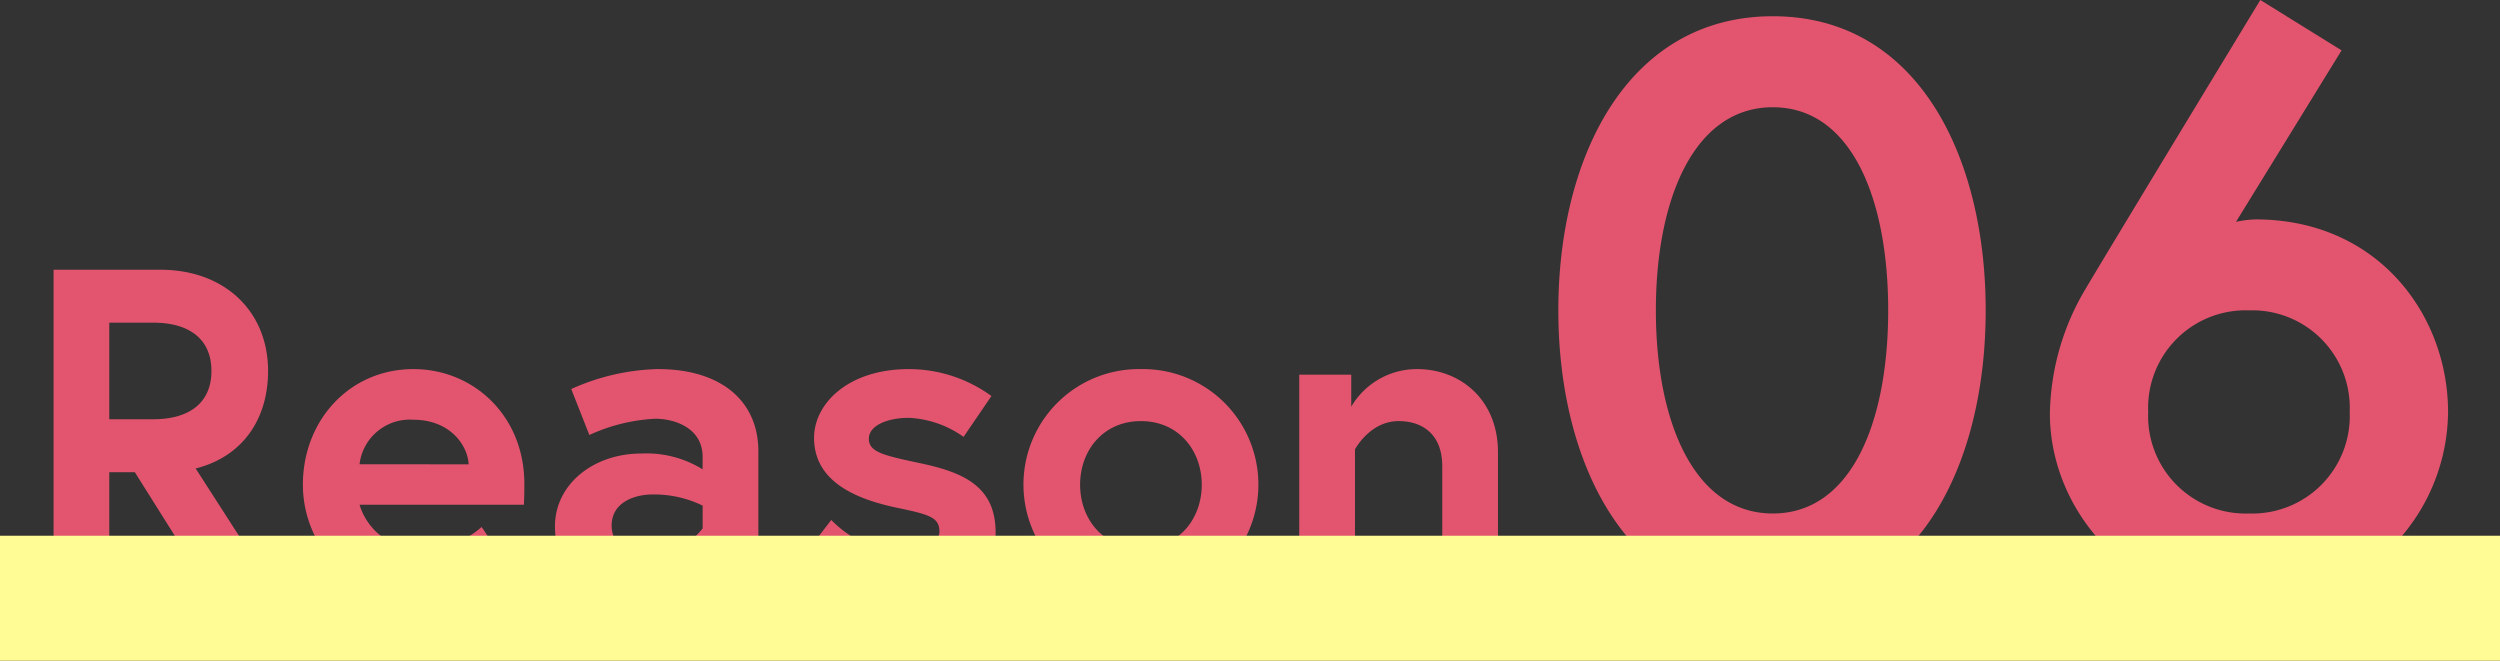
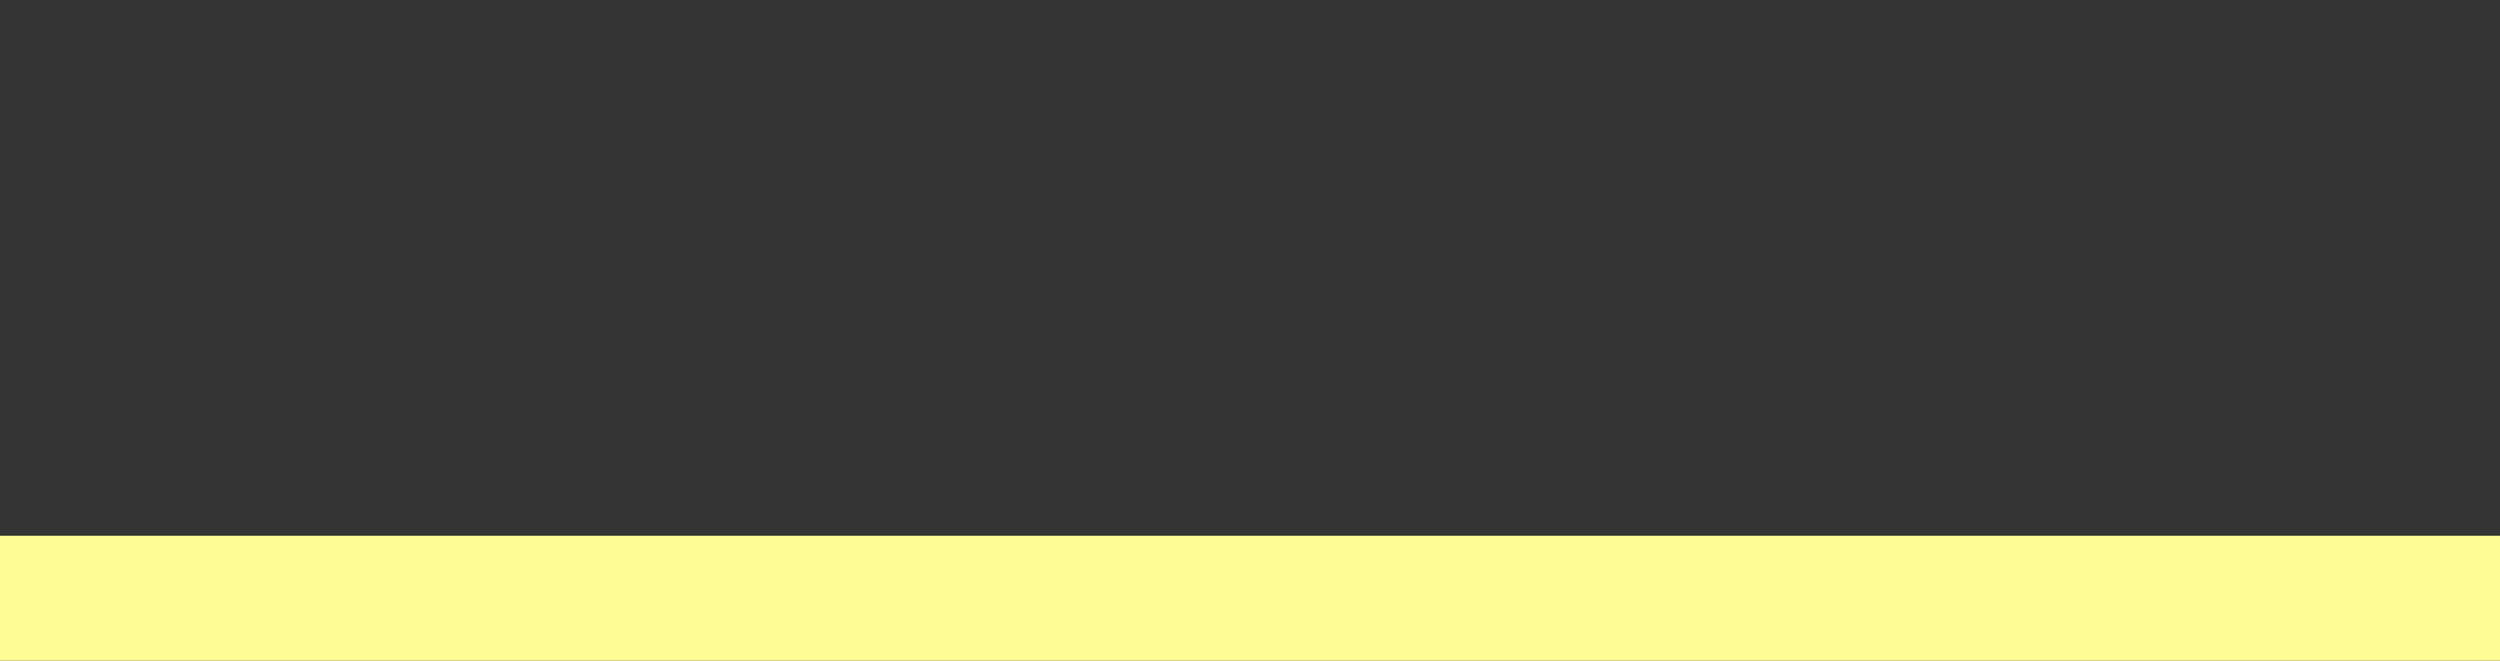
<svg xmlns="http://www.w3.org/2000/svg" width="280" height="74" viewBox="0 0 280 74">
  <rect x="0" y="0" width="280" height="74" fill="#333333" stroke="none" />
  <g id="r06" transform="translate(-12440 17463)">
-     <path id="パス_4175" data-name="パス 4175" d="M-133.757,0h6.24V-13.728h2.86L-116.025,0h7.28l-9.1-14.144c5.2-1.3,8.112-5.46,8.112-10.92,0-6.656-4.836-11.336-12.064-11.336h-11.96Zm11.18-19.656h-4.94V-30.472h4.94c4,0,6.5,1.82,6.5,5.408S-118.573-19.656-122.577-19.656Zm29.12-5.616c-7.124,0-12.376,5.72-12.376,12.948A12.955,12.955,0,0,0-92.573.624a15.786,15.786,0,0,0,9.88-3.536l-3.12-4.68a9.92,9.92,0,0,1-6.76,2.5,7.035,7.035,0,0,1-6.916-4.992h18.408c.052-.936.052-1.872.052-2.34C-81.029-20.02-86.7-25.272-93.457-25.272Zm-6.032,10.66A5.672,5.672,0,0,1-93.457-19.6c4.108,0,6.084,2.86,6.188,4.992ZM-66.781-4.576c-1.924,0-4.472-.572-4.472-3.172,0-2.652,2.652-3.484,4.576-3.484a12.461,12.461,0,0,1,5.616,1.248v2.548A7.309,7.309,0,0,1-66.781-4.576Zm.728-20.7a24.962,24.962,0,0,0-9.724,2.236l2.028,5.148a20.005,20.005,0,0,1,7.384-1.82c2.184,0,5.3,1.04,5.3,4.264v1.4a11.976,11.976,0,0,0-6.864-1.768c-5.356,0-9.672,3.432-9.672,8.164,0,5.252,4.264,8.268,8.892,8.268A9.978,9.978,0,0,0-60.593-3.12V0h5.772V-16.068C-54.821-21.684-58.981-25.272-66.053-25.272ZM-50.141-3.848A15.372,15.372,0,0,0-39.013.624c6.292,0,10.764-3.38,10.764-7.592,0-5.1-3.484-6.708-8.372-7.748-4.16-.884-5.824-1.248-5.824-2.756s2.132-2.34,4.472-2.34a11.446,11.446,0,0,1,6.136,2.132l3.12-4.576a15.731,15.731,0,0,0-9.256-3.016c-6.76,0-10.608,3.848-10.608,7.7,0,4.68,4.264,6.76,9.152,7.8,3.744.78,4.888,1.092,4.888,2.7,0,1.508-2.132,2.236-4.68,2.236-4.16,0-7.436-3.536-7.436-3.536Zm38.168-21.424A12.93,12.93,0,0,0-25.129-12.324,12.963,12.963,0,0,0-11.973.624,12.963,12.963,0,0,0,1.183-12.324,12.93,12.93,0,0,0-11.973-25.272Zm0,20.072c-4.212,0-6.812-3.276-6.812-7.124s2.6-7.124,6.812-7.124,6.812,3.276,6.812,7.124S-7.761-5.2-11.973-5.2Zm30.94-20.072a8.518,8.518,0,0,0-7.384,4.212v-3.588H5.759V0H12V-16.276s1.664-3.172,4.888-3.172c2.7,0,4.888,1.508,4.888,5.044V0h6.24V-15.964C28.015-21.892,23.751-25.272,18.967-25.272ZM58.8-64.792c-16.2,0-24.024,15.652-24.024,32.942S42.6,1.092,58.8,1.092,82.641-14.56,82.641-31.85,75-64.792,58.8-64.792ZM58.8-9.1c-8.827,0-13.1-10.283-13.1-22.75S49.972-54.6,58.8-54.6,71.721-44.317,71.721-31.85,67.626-9.1,58.8-9.1Zm63.7-51.87-9.1-5.642s-19.019,31.3-20.02,33.124a28.14,28.14,0,0,0-3.549,13.2c0,10.647,8.645,21.385,22.295,21.385a21.767,21.767,0,0,0,22.3-21.567c0-10.829-7.826-21.567-21.567-21.567a11.545,11.545,0,0,0-2.184.273ZM112.125-31.85a10.919,10.919,0,0,1,11.284,11.375A10.919,10.919,0,0,1,112.125-9.1a10.919,10.919,0,0,1-11.284-11.375A10.919,10.919,0,0,1,112.125-31.85Z" transform="translate(12579.757 -17396.389)" fill="#e3556f" />
    <path id="パス_4176" data-name="パス 4176" d="M0,0H280V14H0Z" transform="translate(12440 -17403)" fill="#fffb95" style="mix-blend-mode: multiply;isolation: isolate" />
  </g>
</svg>